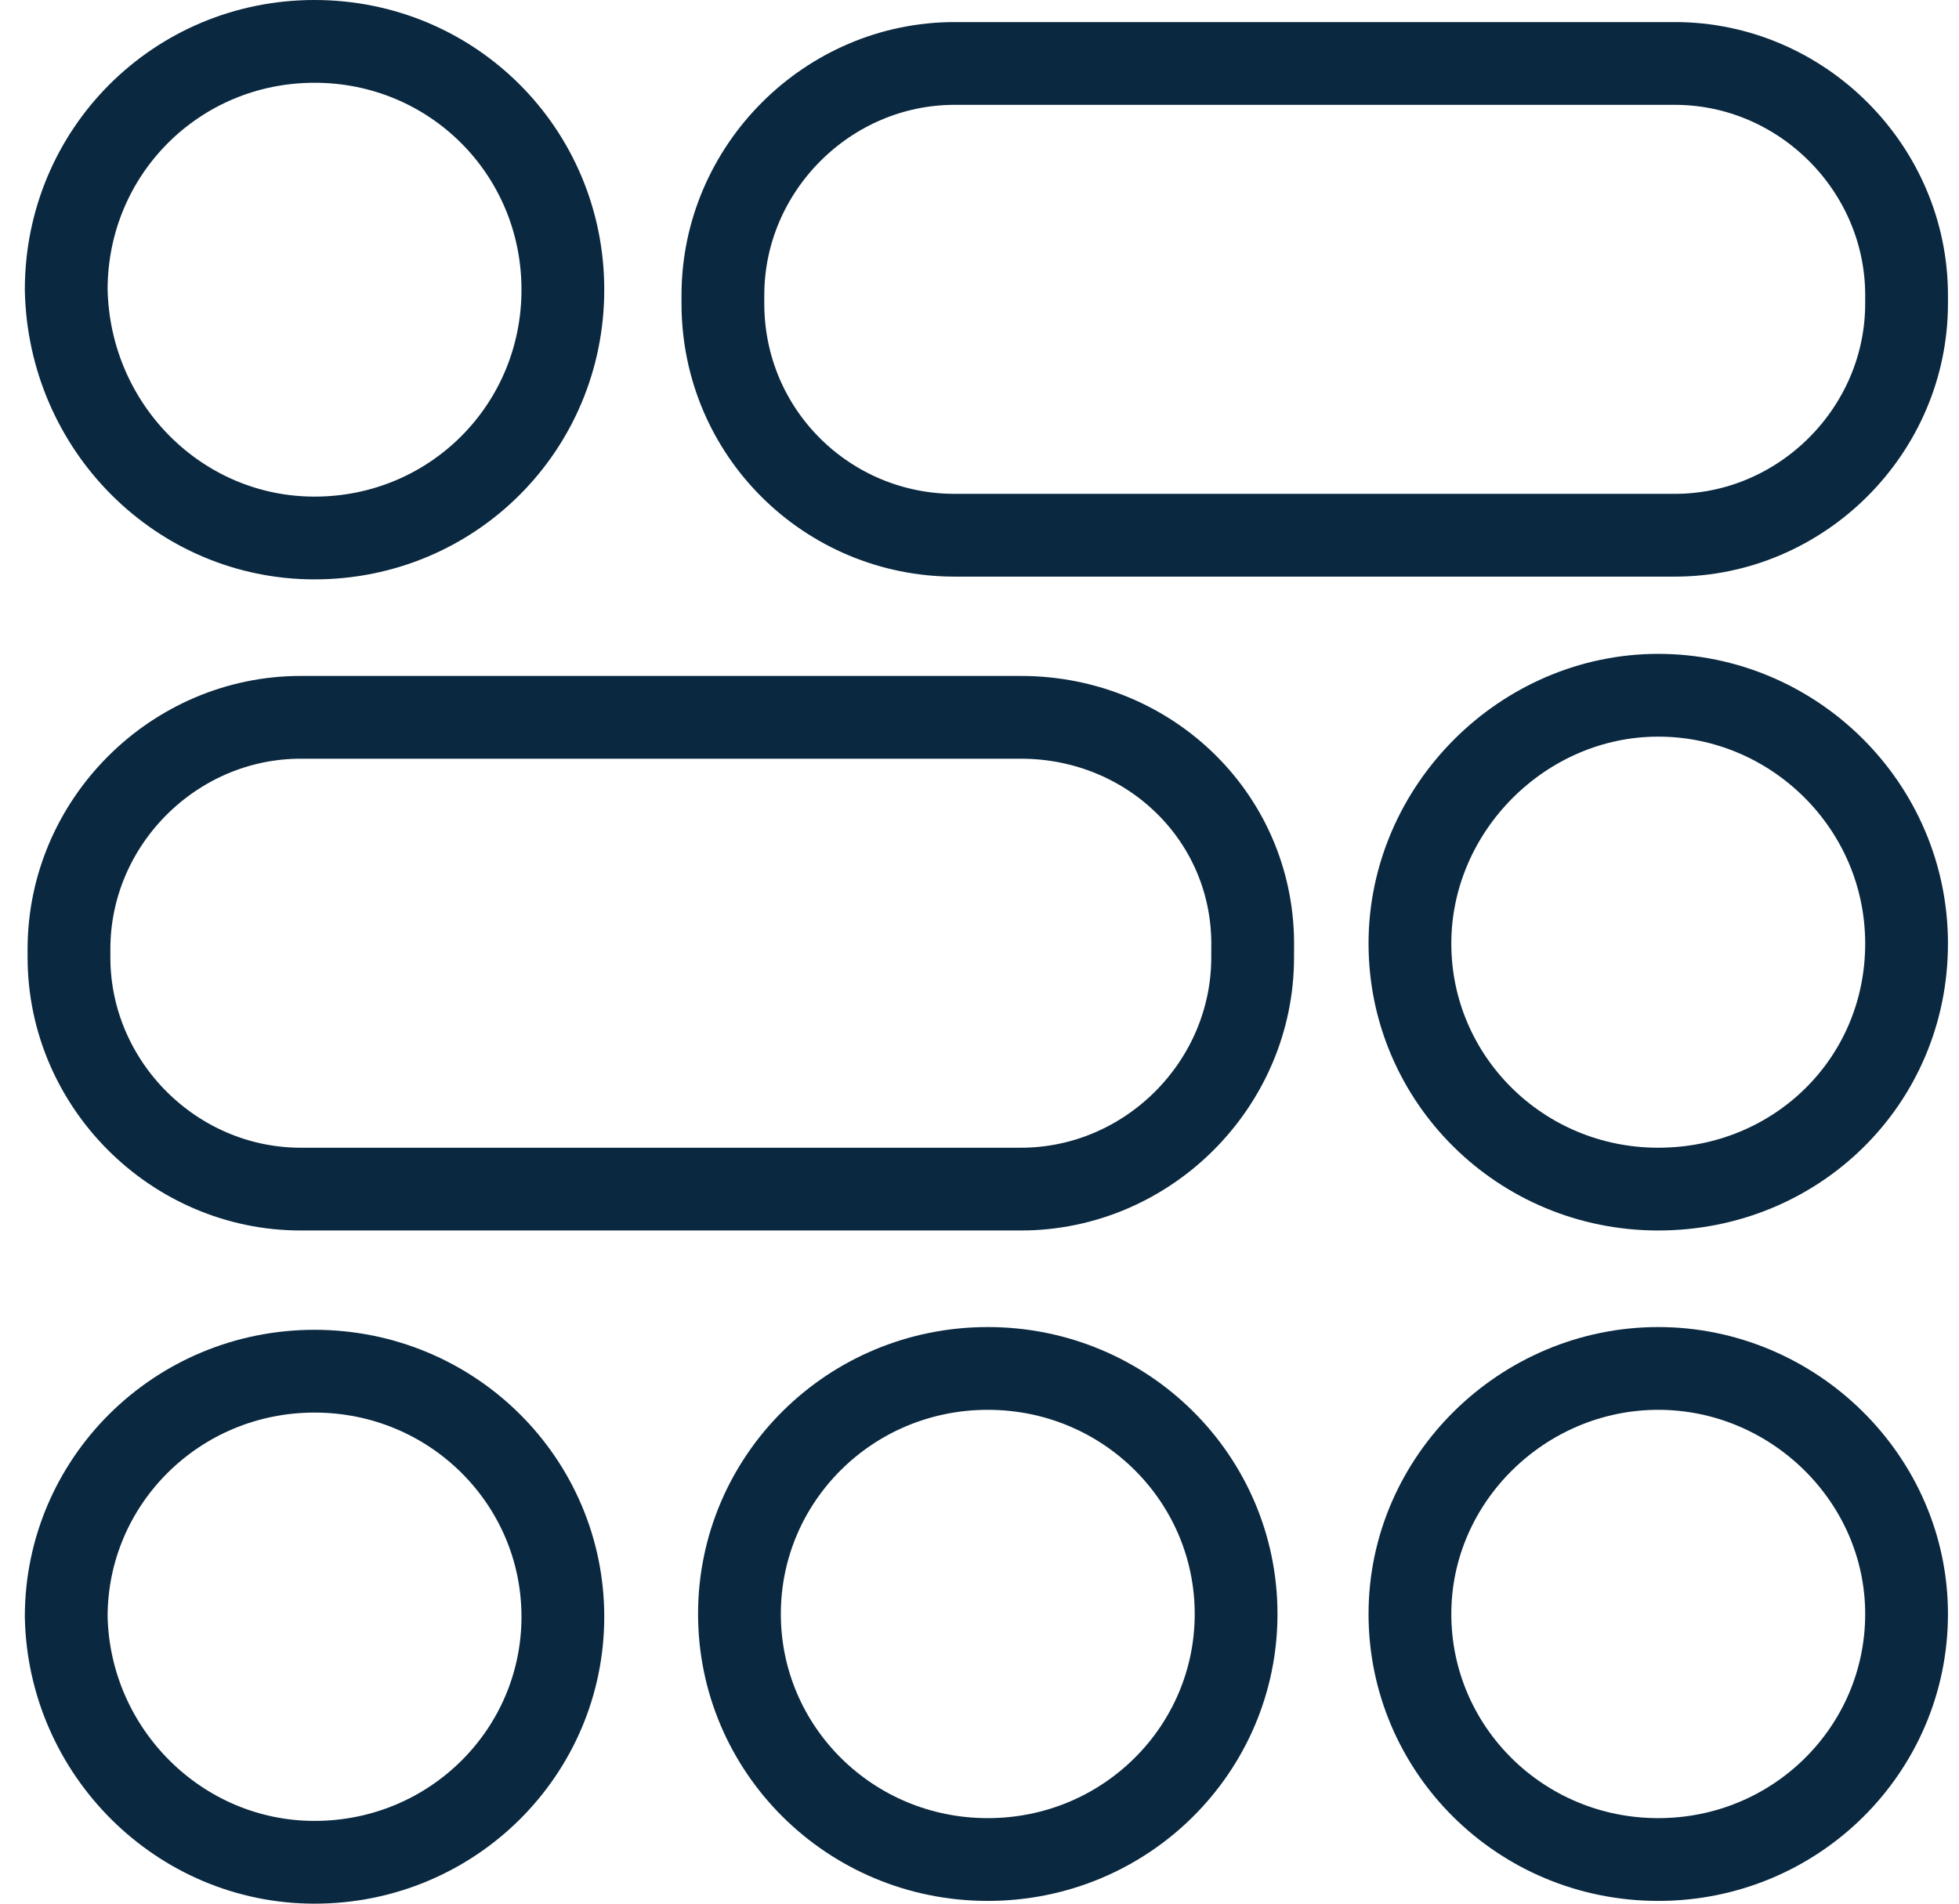
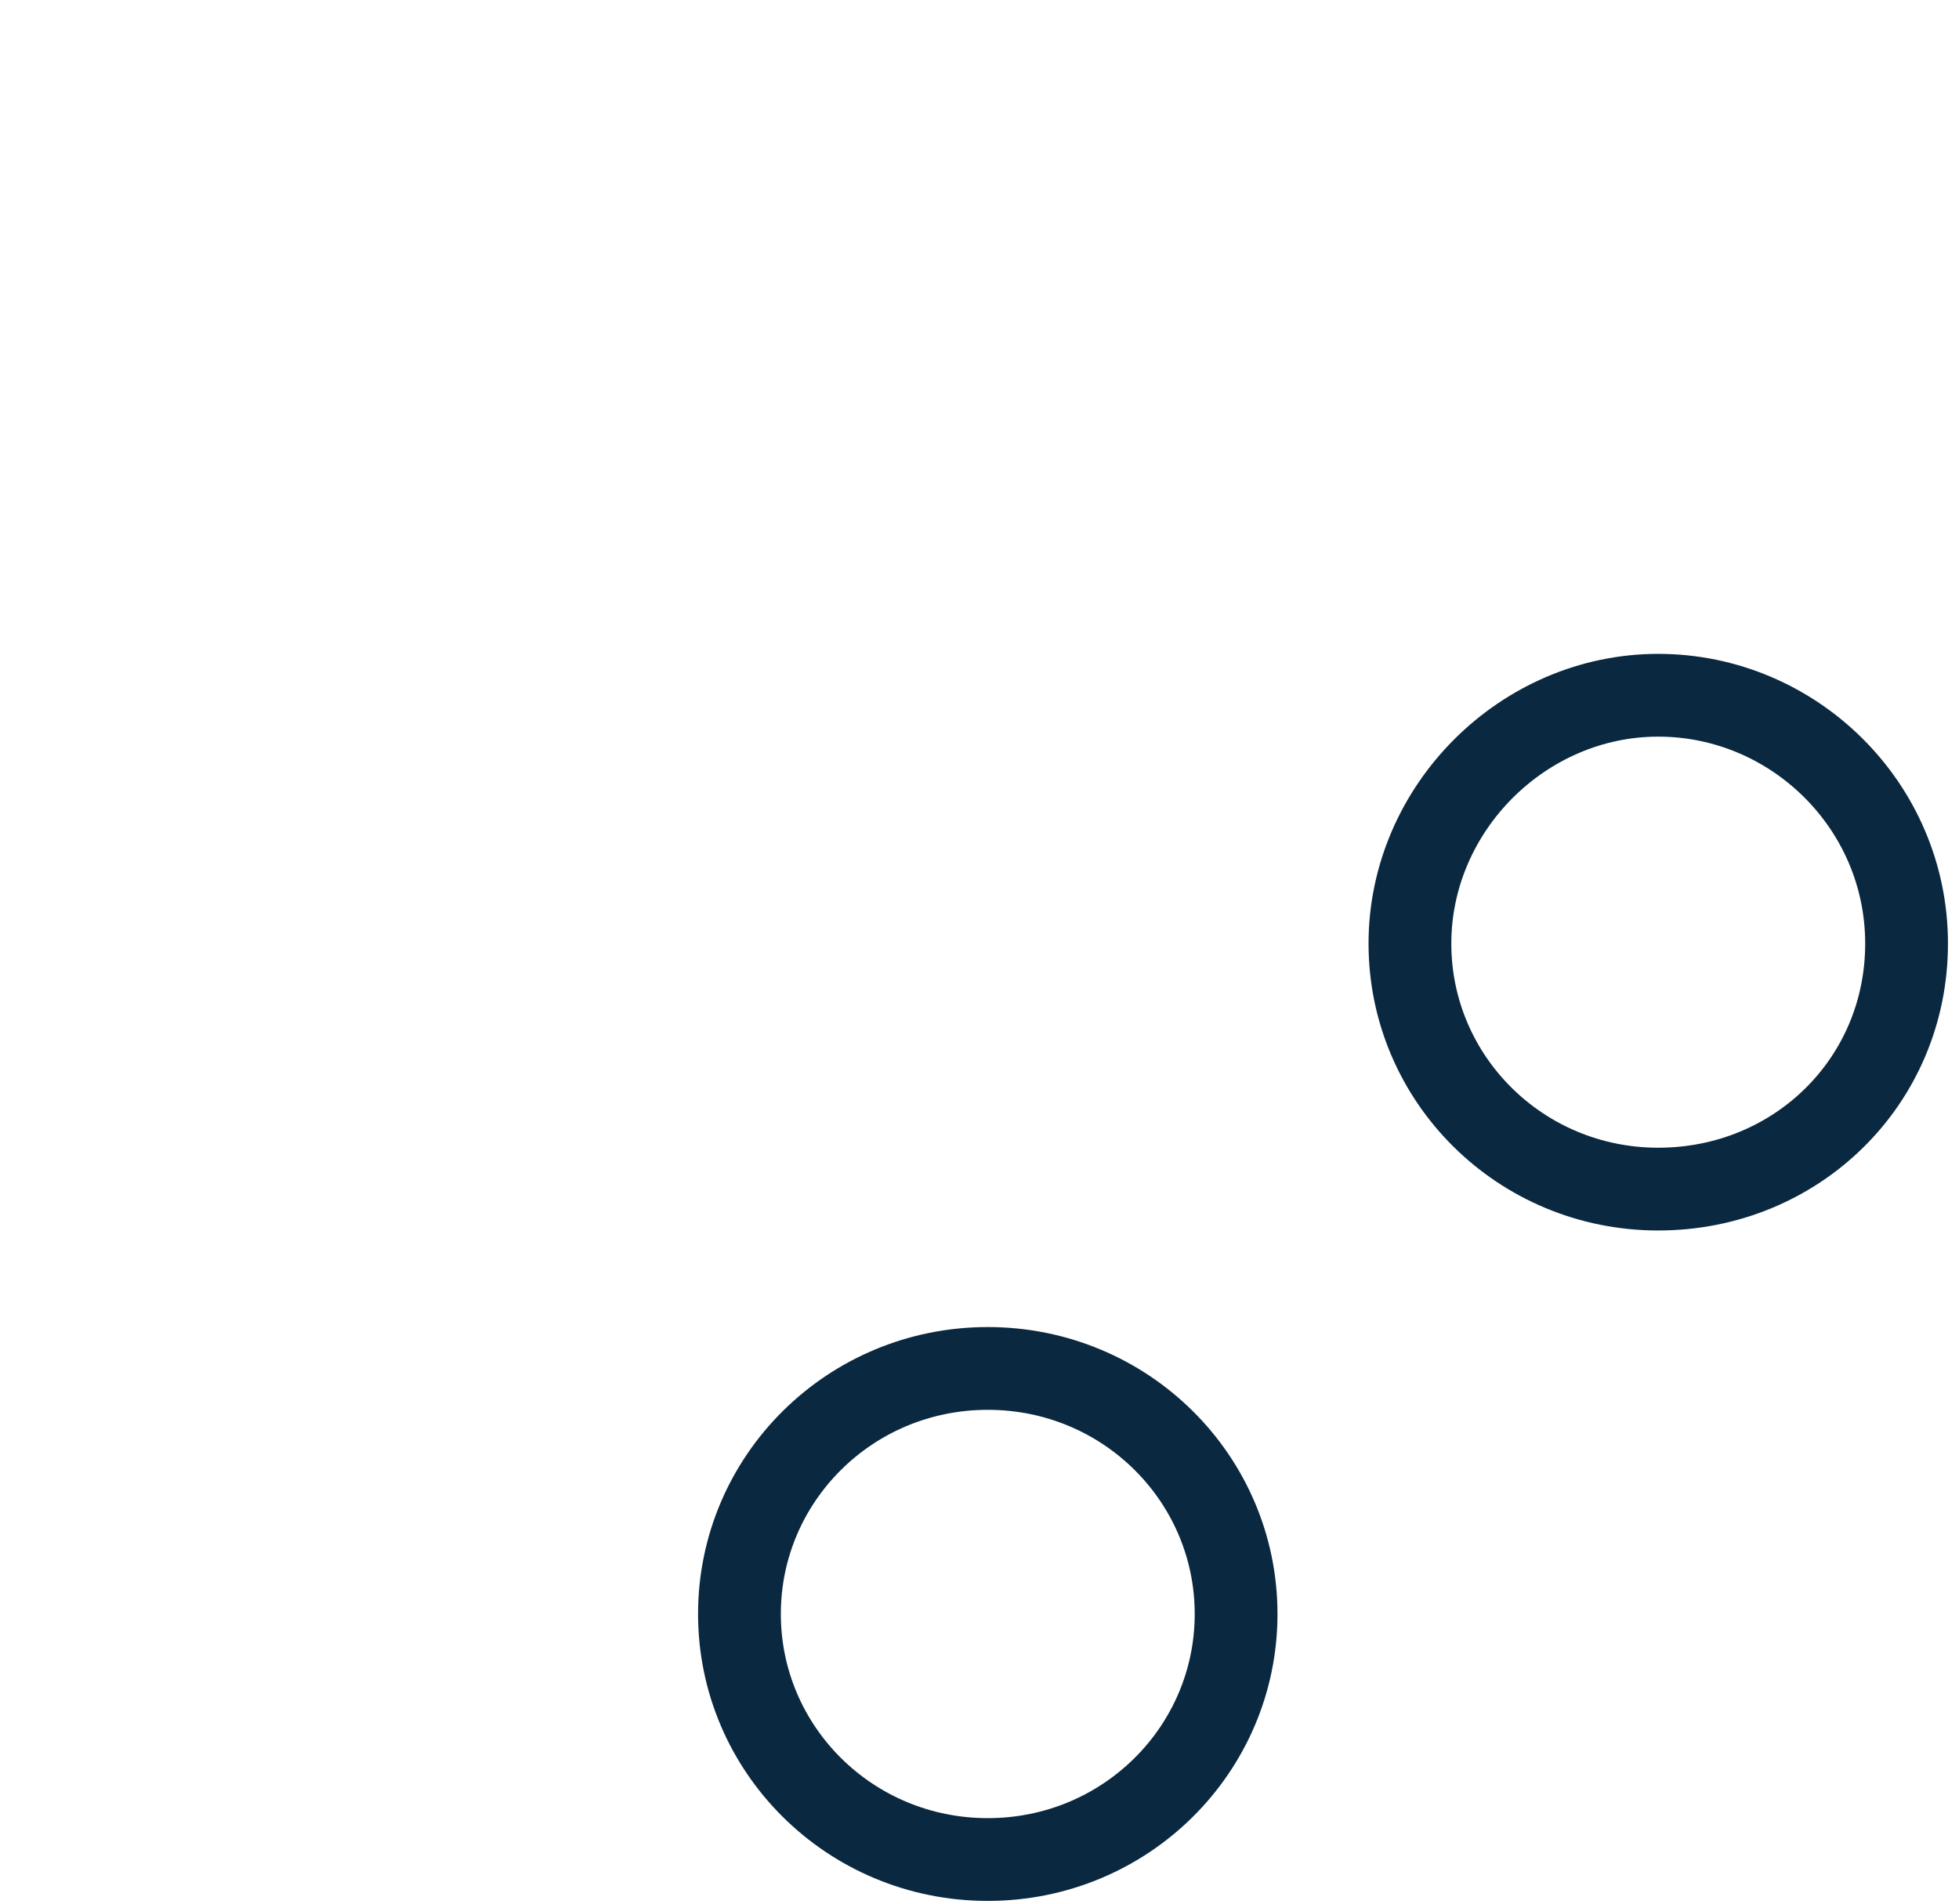
<svg xmlns="http://www.w3.org/2000/svg" width="71" height="69" viewBox="0 0 71 69" fill="none">
-   <path fill-rule="evenodd" clip-rule="evenodd" d="M11.4 67.5C16.4 67.5 20.4 63.5 20.4 58.6C20.4 53.7 16.4 49.7 11.4 49.7C6.4 49.7 2.4 53.7 2.4 58.6C2.5 63.5 6.5 67.5 11.4 67.5ZM11.4 19.5C16.4 19.5 20.4 15.5 20.4 10.5C20.4 5.5 16.4 1.5 11.4 1.5C6.4 1.5 2.4 5.5 2.4 10.5C2.5 15.5 6.5 19.5 11.4 19.5ZM37 26H10.9C6.3 26 2.5 29.8 2.5 34.4V34.7C2.5 39.3 6.3 43.1 10.9 43.1H37C41.6 43.1 45.4 39.3 45.4 34.7V34.4C45.5 29.7 41.7 26 37 26ZM60.7 2.3H34.6C30 2.3 26.2 6.1 26.2 10.7V11C26.2 15.7 30 19.4 34.6 19.4H60.7C65.3 19.4 69.1 15.6 69.1 11V10.7C69.1 6.1 65.3 2.3 60.7 2.3Z" stroke="#0A283F" stroke-width="3" stroke-miterlimit="10" />
  <path fill-rule="evenodd" clip-rule="evenodd" d="M35.8 49.6C40.8 49.6 44.8 53.6 44.8 58.5C44.8 63.4 40.8 67.4 35.8 67.4C30.8 67.4 26.8 63.4 26.8 58.5C26.8 53.6 30.8 49.6 35.8 49.6Z" stroke="#0A283F" stroke-width="3" stroke-miterlimit="10" />
-   <path fill-rule="evenodd" clip-rule="evenodd" d="M60.1 49.6C65 49.6 69.1 53.6 69.1 58.5C69.1 63.4 65.1 67.4 60.1 67.4C55.1 67.4 51.1 63.4 51.1 58.5C51.1 53.6 55.2 49.6 60.1 49.6Z" stroke="#0A283F" stroke-width="3" stroke-miterlimit="10" />
  <path fill-rule="evenodd" clip-rule="evenodd" d="M60.1 25.2C65 25.2 69.1 29.2 69.1 34.2C69.1 39.2 65.1 43.1 60.1 43.1C55.1 43.1 51.1 39.1 51.1 34.2C51.1 29.3 55.2 25.2 60.1 25.2Z" stroke="#0A283F" stroke-width="3" stroke-miterlimit="10" />
</svg>